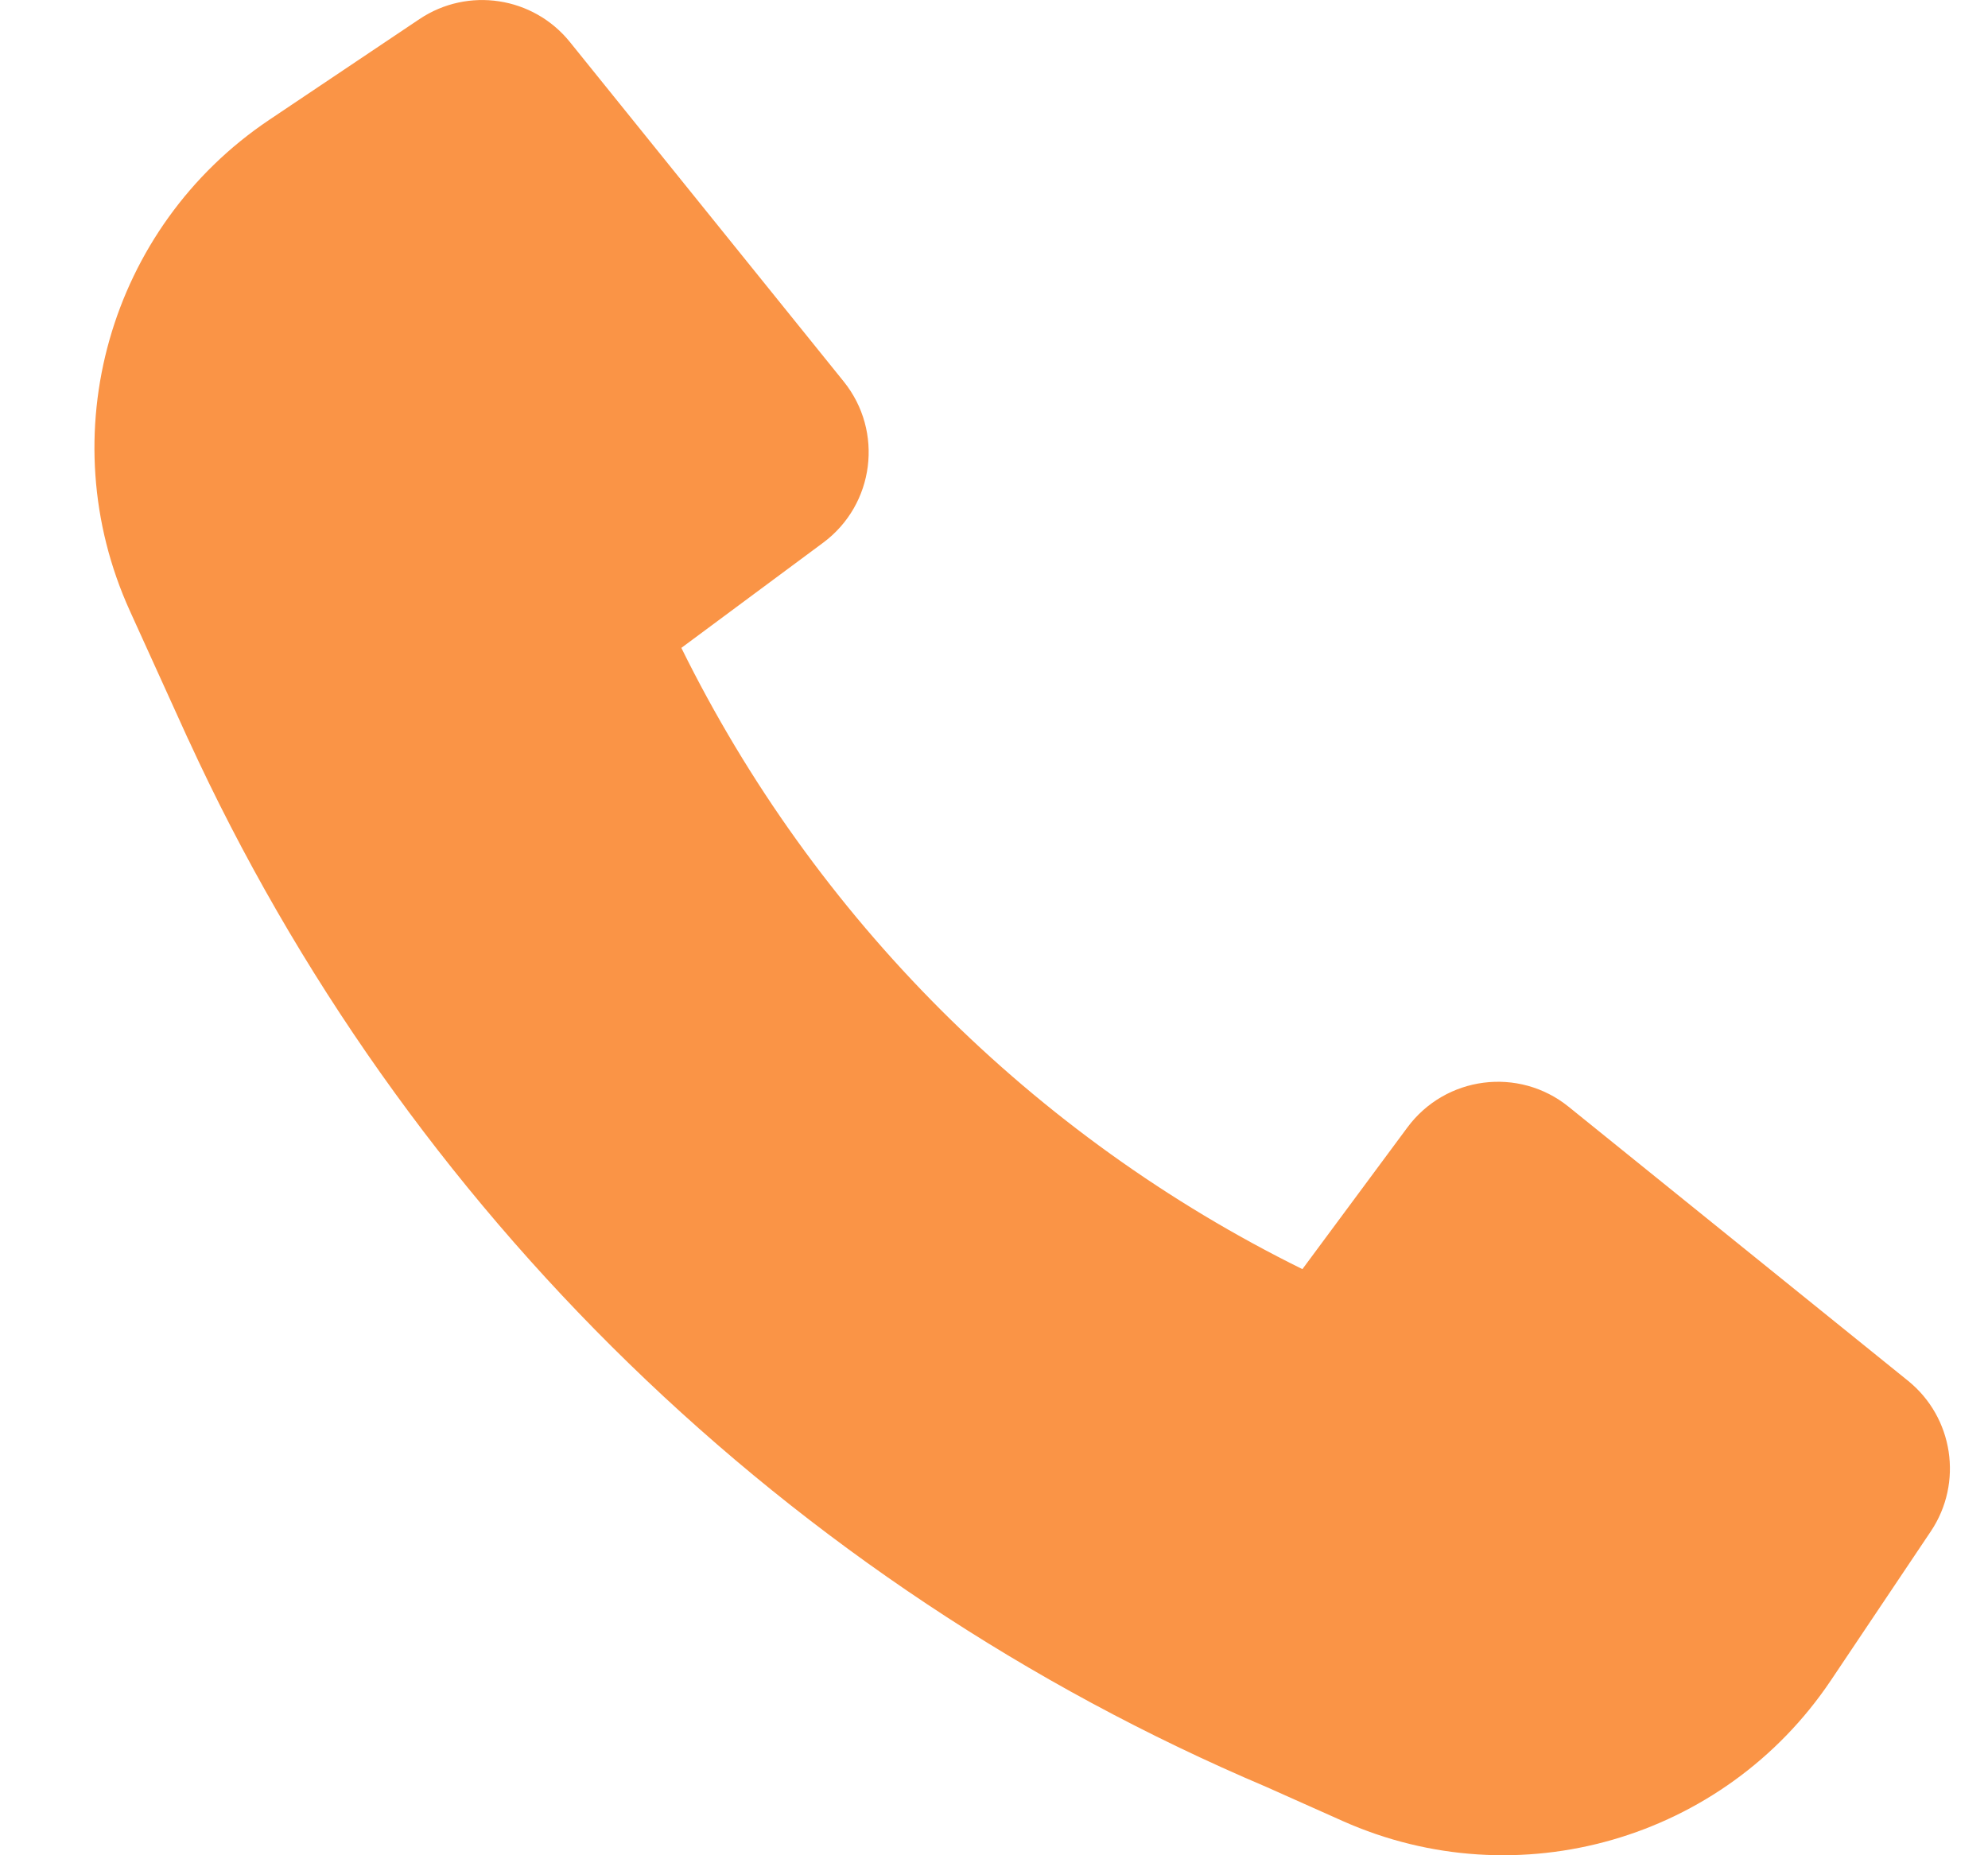
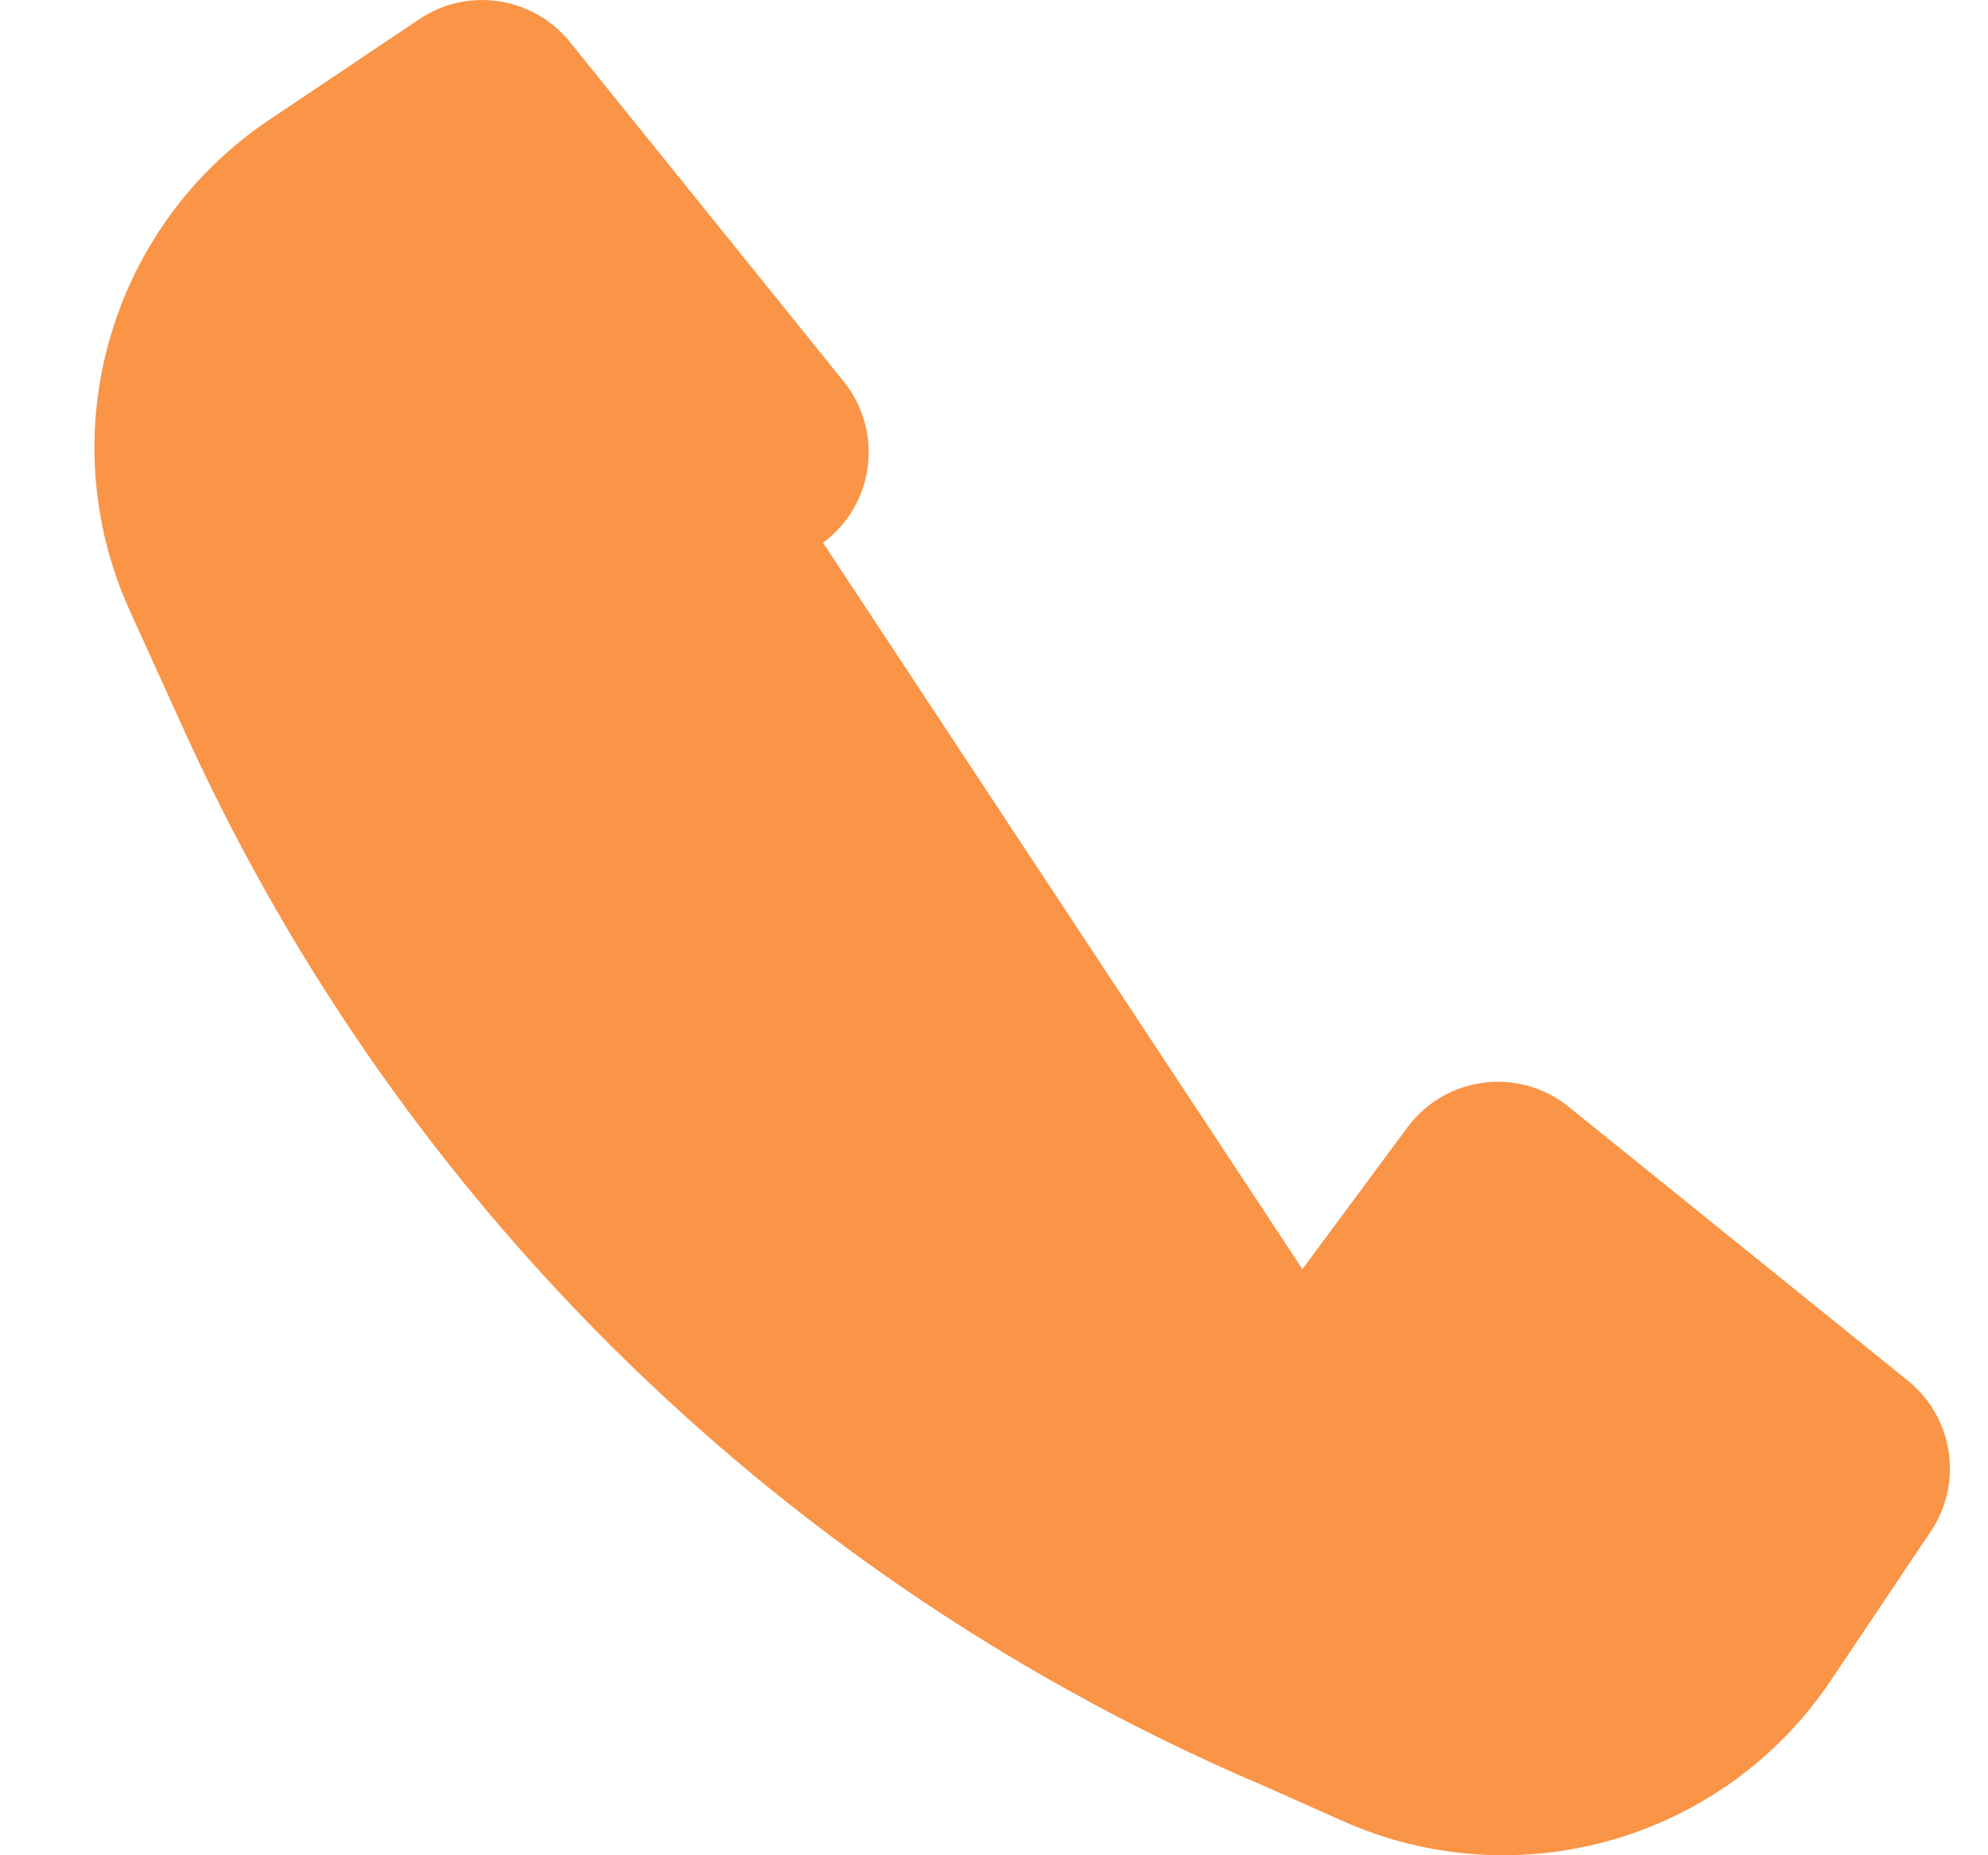
<svg xmlns="http://www.w3.org/2000/svg" width="15" height="14" viewBox="0 0 15 14" fill="none">
-   <path d="M1.421 5.58C3.05 9.131 5.949 11.954 9.554 13.484L10.132 13.742C11.454 14.331 13.007 13.883 13.814 12.681L14.569 11.555C14.814 11.189 14.739 10.696 14.396 10.419L11.836 8.352C11.46 8.048 10.907 8.119 10.619 8.508L9.827 9.577C7.794 8.574 6.144 6.923 5.141 4.889L6.21 4.096C6.599 3.808 6.669 3.255 6.366 2.879L4.3 0.317C4.023 -0.026 3.531 -0.101 3.165 0.144L2.032 0.904C0.822 1.716 0.377 3.283 0.98 4.61L1.42 5.579L1.421 5.58Z" fill="#FA9446" />
+   <path d="M1.421 5.58C3.05 9.131 5.949 11.954 9.554 13.484L10.132 13.742C11.454 14.331 13.007 13.883 13.814 12.681L14.569 11.555C14.814 11.189 14.739 10.696 14.396 10.419L11.836 8.352C11.46 8.048 10.907 8.119 10.619 8.508L9.827 9.577L6.21 4.096C6.599 3.808 6.669 3.255 6.366 2.879L4.3 0.317C4.023 -0.026 3.531 -0.101 3.165 0.144L2.032 0.904C0.822 1.716 0.377 3.283 0.98 4.61L1.42 5.579L1.421 5.58Z" fill="#FA9446" />
</svg>